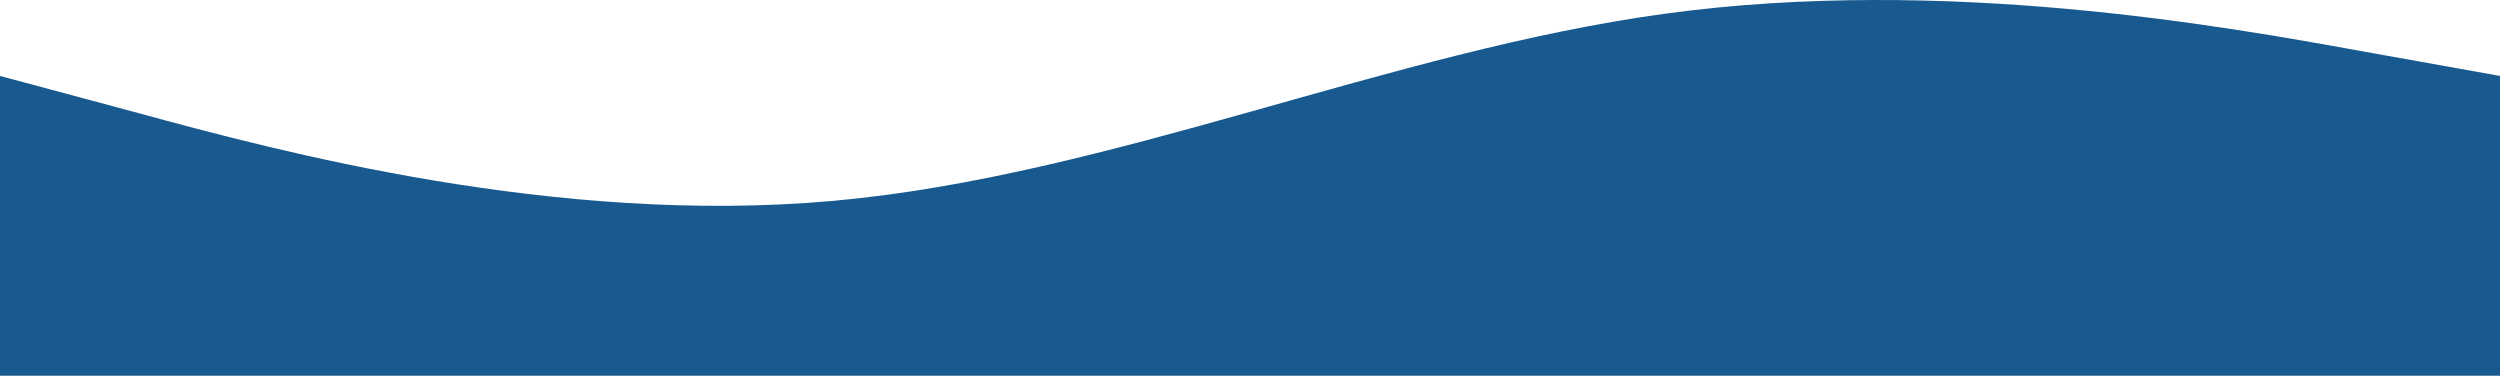
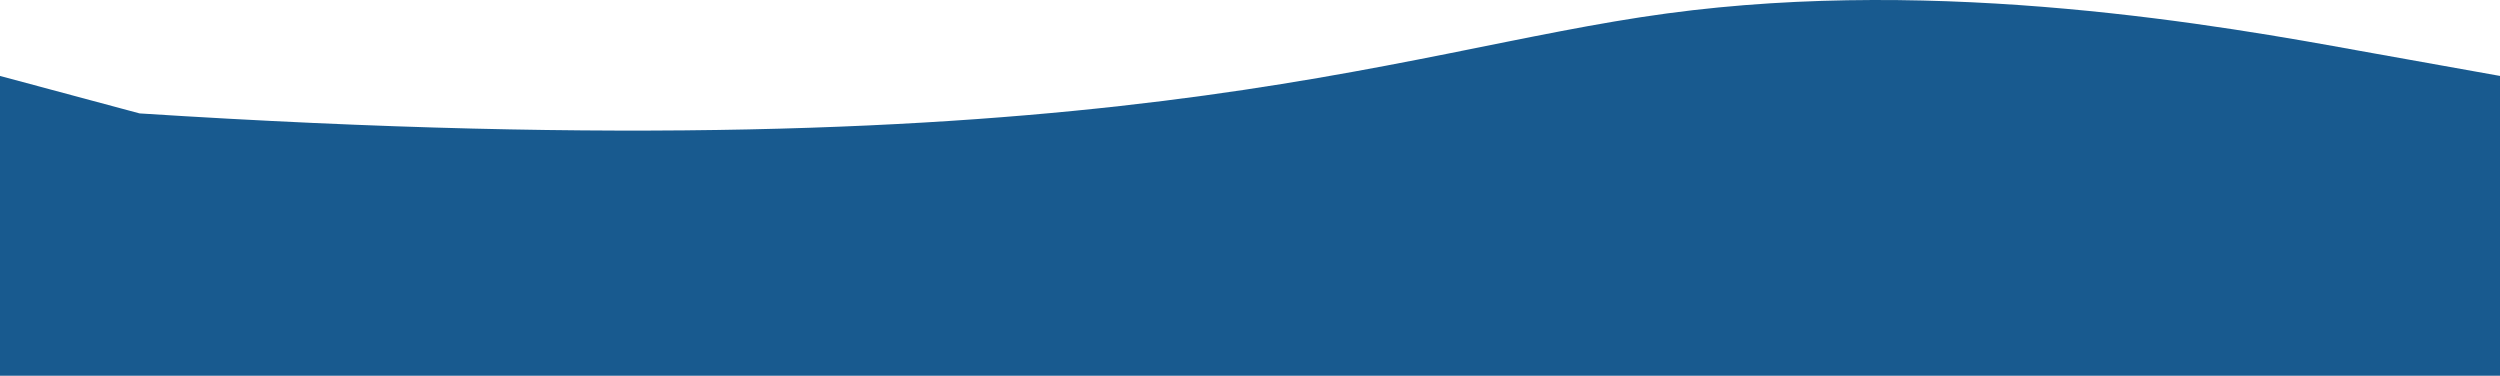
<svg xmlns="http://www.w3.org/2000/svg" width="4800" height="722" viewBox="0 0 4800 722" fill="none">
-   <path fill-rule="evenodd" clip-rule="evenodd" d="M9.55892e-07 145.792L268 217.742C532 289.691 1068 433.591 1600 385.623C2132 337.656 2668 97.823 3200 25.872C3732 -46.078 4268 49.854 4532 97.82L4800 145.787L4800 721.386L4532 721.386C4268 721.387 3732 721.387 3200 721.388C2668 721.388 2132 721.389 1600 721.39C1068 721.39 532 721.391 268 721.391L4.72993e-06 721.392L9.55892e-07 145.792Z" fill="#185A8F" />
+   <path fill-rule="evenodd" clip-rule="evenodd" d="M9.55892e-07 145.792L268 217.742C2132 337.656 2668 97.823 3200 25.872C3732 -46.078 4268 49.854 4532 97.82L4800 145.787L4800 721.386L4532 721.386C4268 721.387 3732 721.387 3200 721.388C2668 721.388 2132 721.389 1600 721.39C1068 721.39 532 721.391 268 721.391L4.72993e-06 721.392L9.55892e-07 145.792Z" fill="#185A8F" />
</svg>